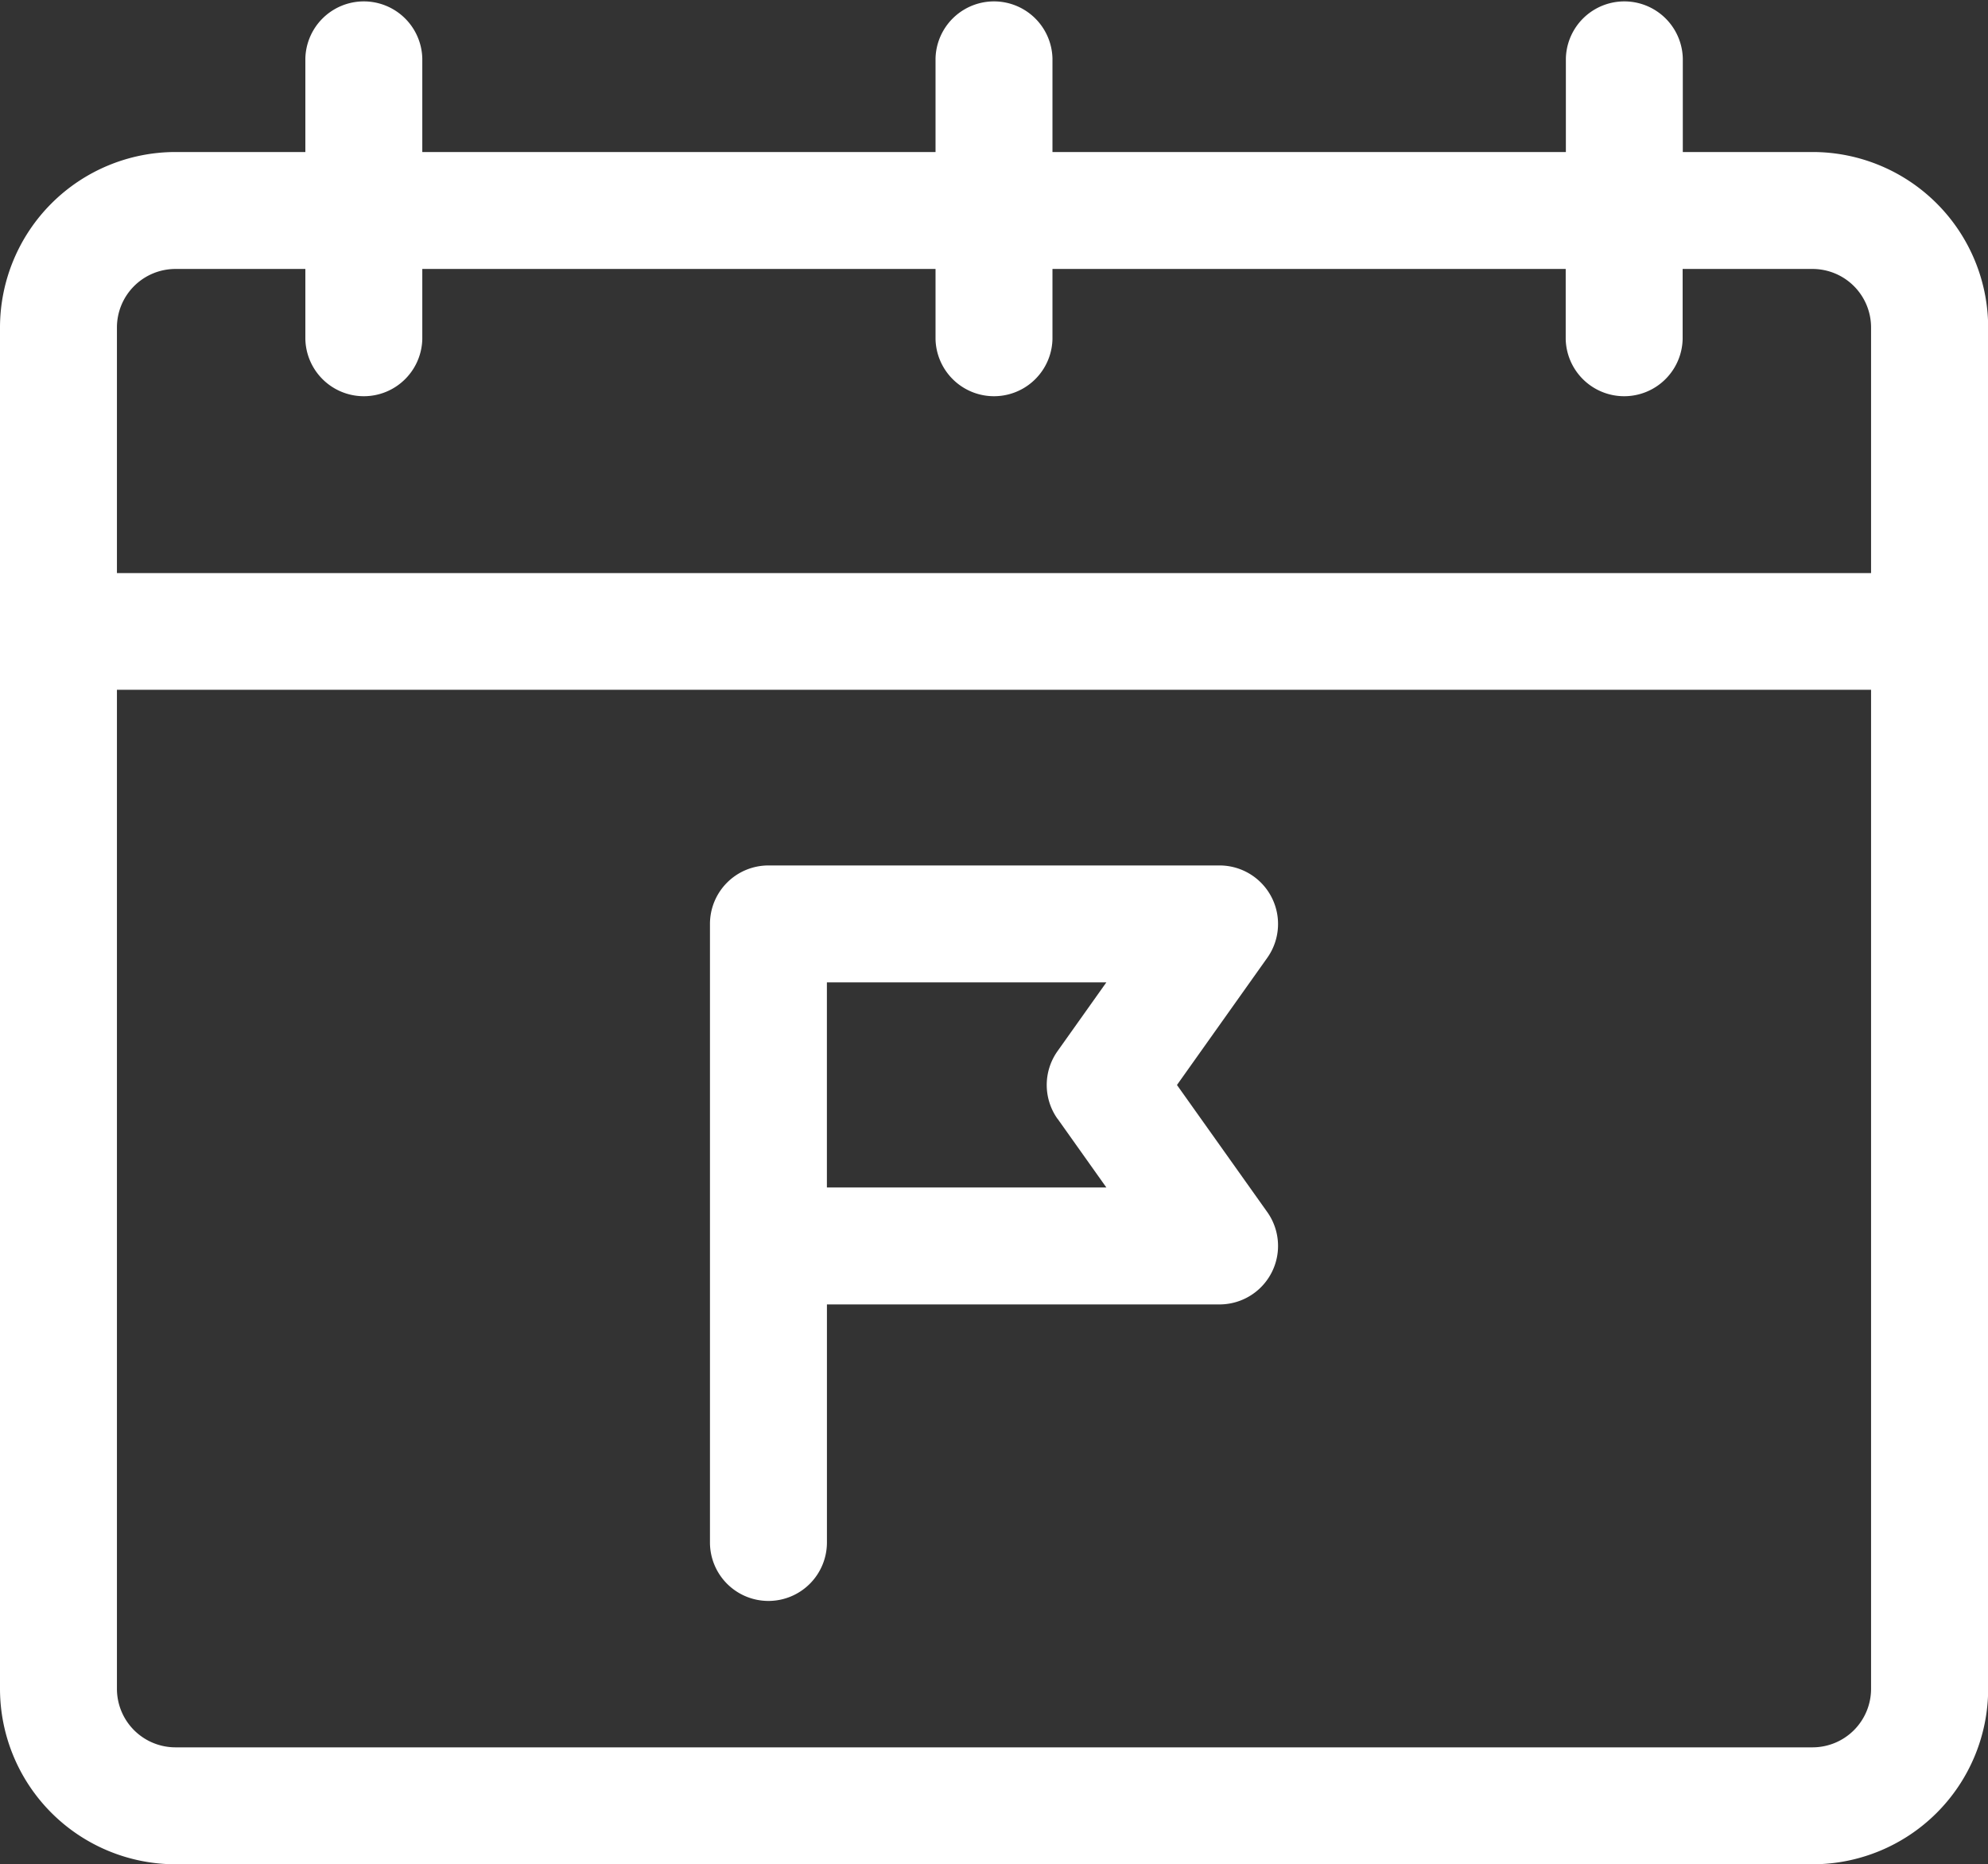
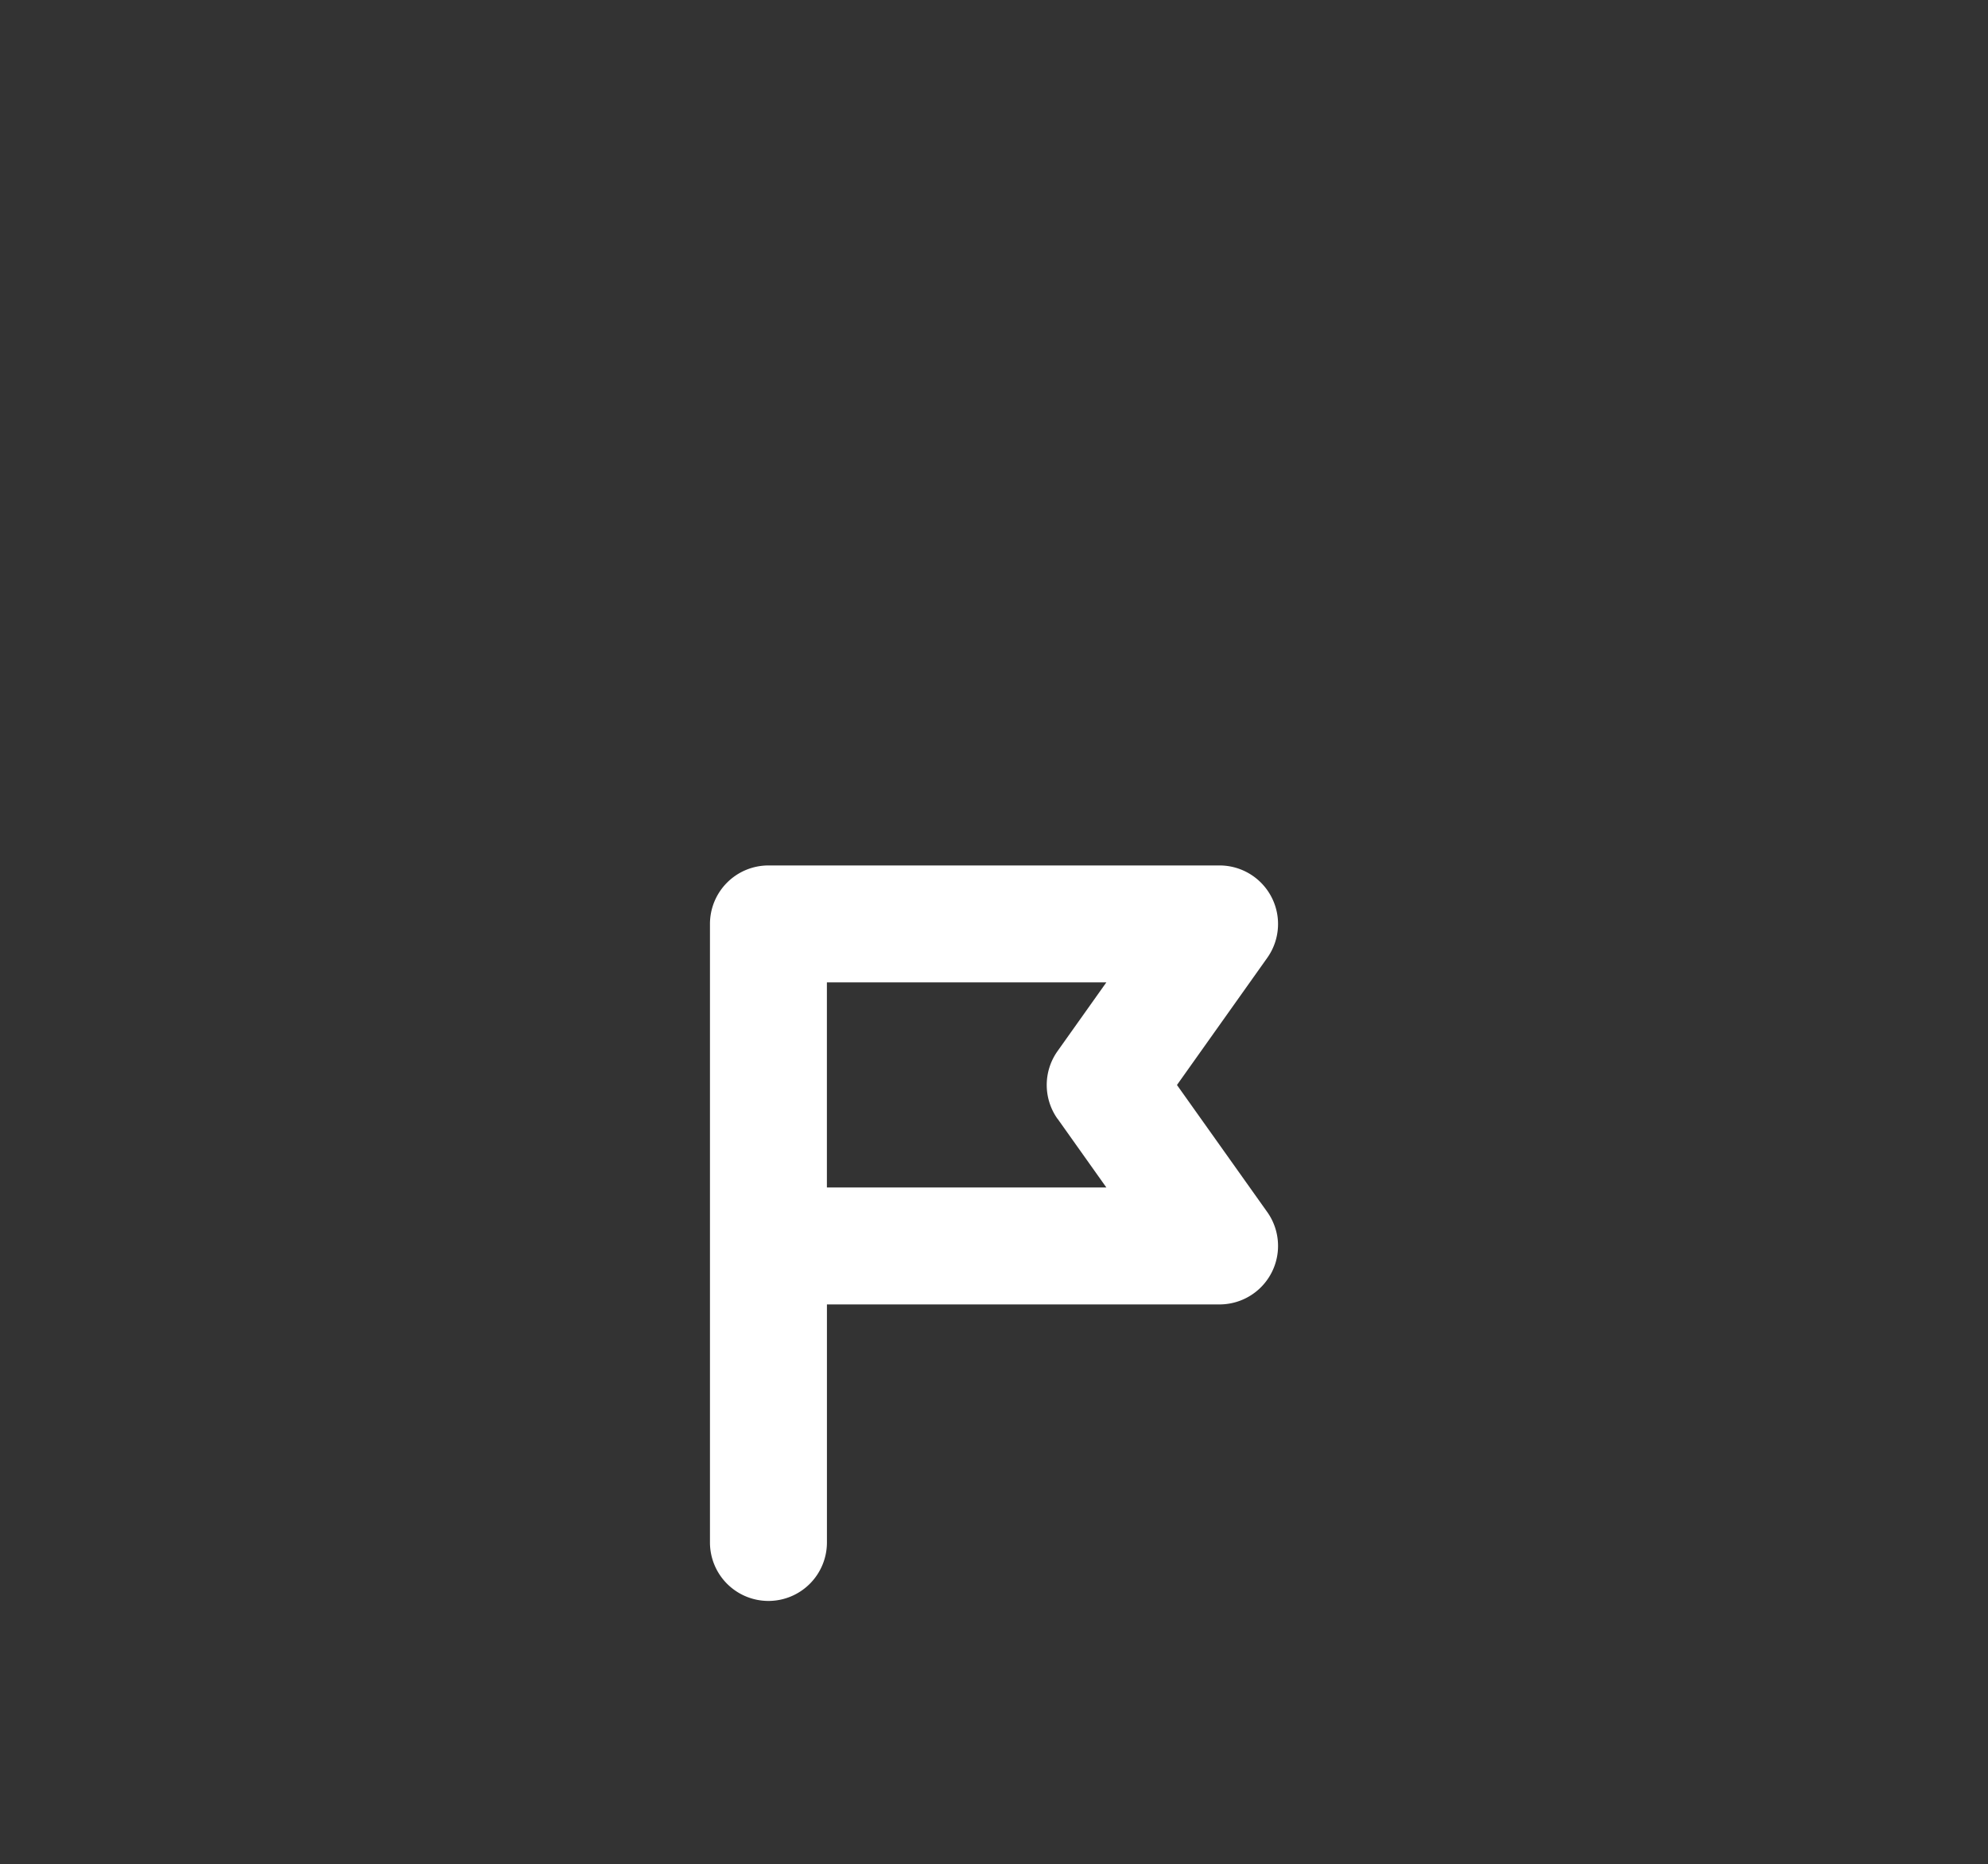
<svg xmlns="http://www.w3.org/2000/svg" width="59.895" height="56.166" viewBox="0 0 59.895 56.166">
  <rect x="0" y="0" width="59.895" height="56.166" fill="#333333" stroke="none" />
  <defs>
    <style>
            .cls-1{fill:#fff}
        </style>
  </defs>
  <g id="deadline" transform="translate(0 -15.876)">
    <path id="Path_4669" d="M183.892 260.044a1.762 1.762 0 0 0 1.762-1.762v-7.171h11.831a1.763 1.763 0 0 0 1.436-2.782L196.2 244.5l2.721-3.832a1.763 1.763 0 0 0-1.436-2.782h-13.593a1.762 1.762 0 0 0-1.762 1.762v18.636a1.762 1.762 0 0 0 1.762 1.76zm8.711-14.526l1.47 2.07h-8.42v-6.18h8.42l-1.47 2.07a1.762 1.762 0 0 0-.003 2.04z" class="cls-1" data-name="Path 4669" transform="translate(-160.74 -195.936)" />
-     <path id="Path_4670" d="M54.61 20.456H50.7v-2.818a1.762 1.762 0 0 0-3.523 0v2.818H31.709v-2.818a1.762 1.762 0 0 0-3.523 0v2.818H12.723v-2.818a1.762 1.762 0 0 0-3.523 0v2.818H5.285A5.291 5.291 0 0 0 0 25.741v41.016a5.291 5.291 0 0 0 5.285 5.285H54.61a5.291 5.291 0 0 0 5.29-5.285V25.741a5.291 5.291 0 0 0-5.29-5.285zM3.523 25.741a1.764 1.764 0 0 1 1.762-1.762H9.2v2.114a1.762 1.762 0 0 0 3.523 0v-2.114h15.463v2.114a1.762 1.762 0 0 0 3.523 0v-2.114h15.463v2.114a1.762 1.762 0 0 0 3.523 0v-2.114h3.915a1.764 1.764 0 0 1 1.762 1.762v7.4H3.523zm52.849 41.016a1.764 1.764 0 0 1-1.762 1.762H5.285a1.764 1.764 0 0 1-1.762-1.762v-30.1h52.849z" class="cls-1" data-name="Path 4670" />
  </g>
</svg>